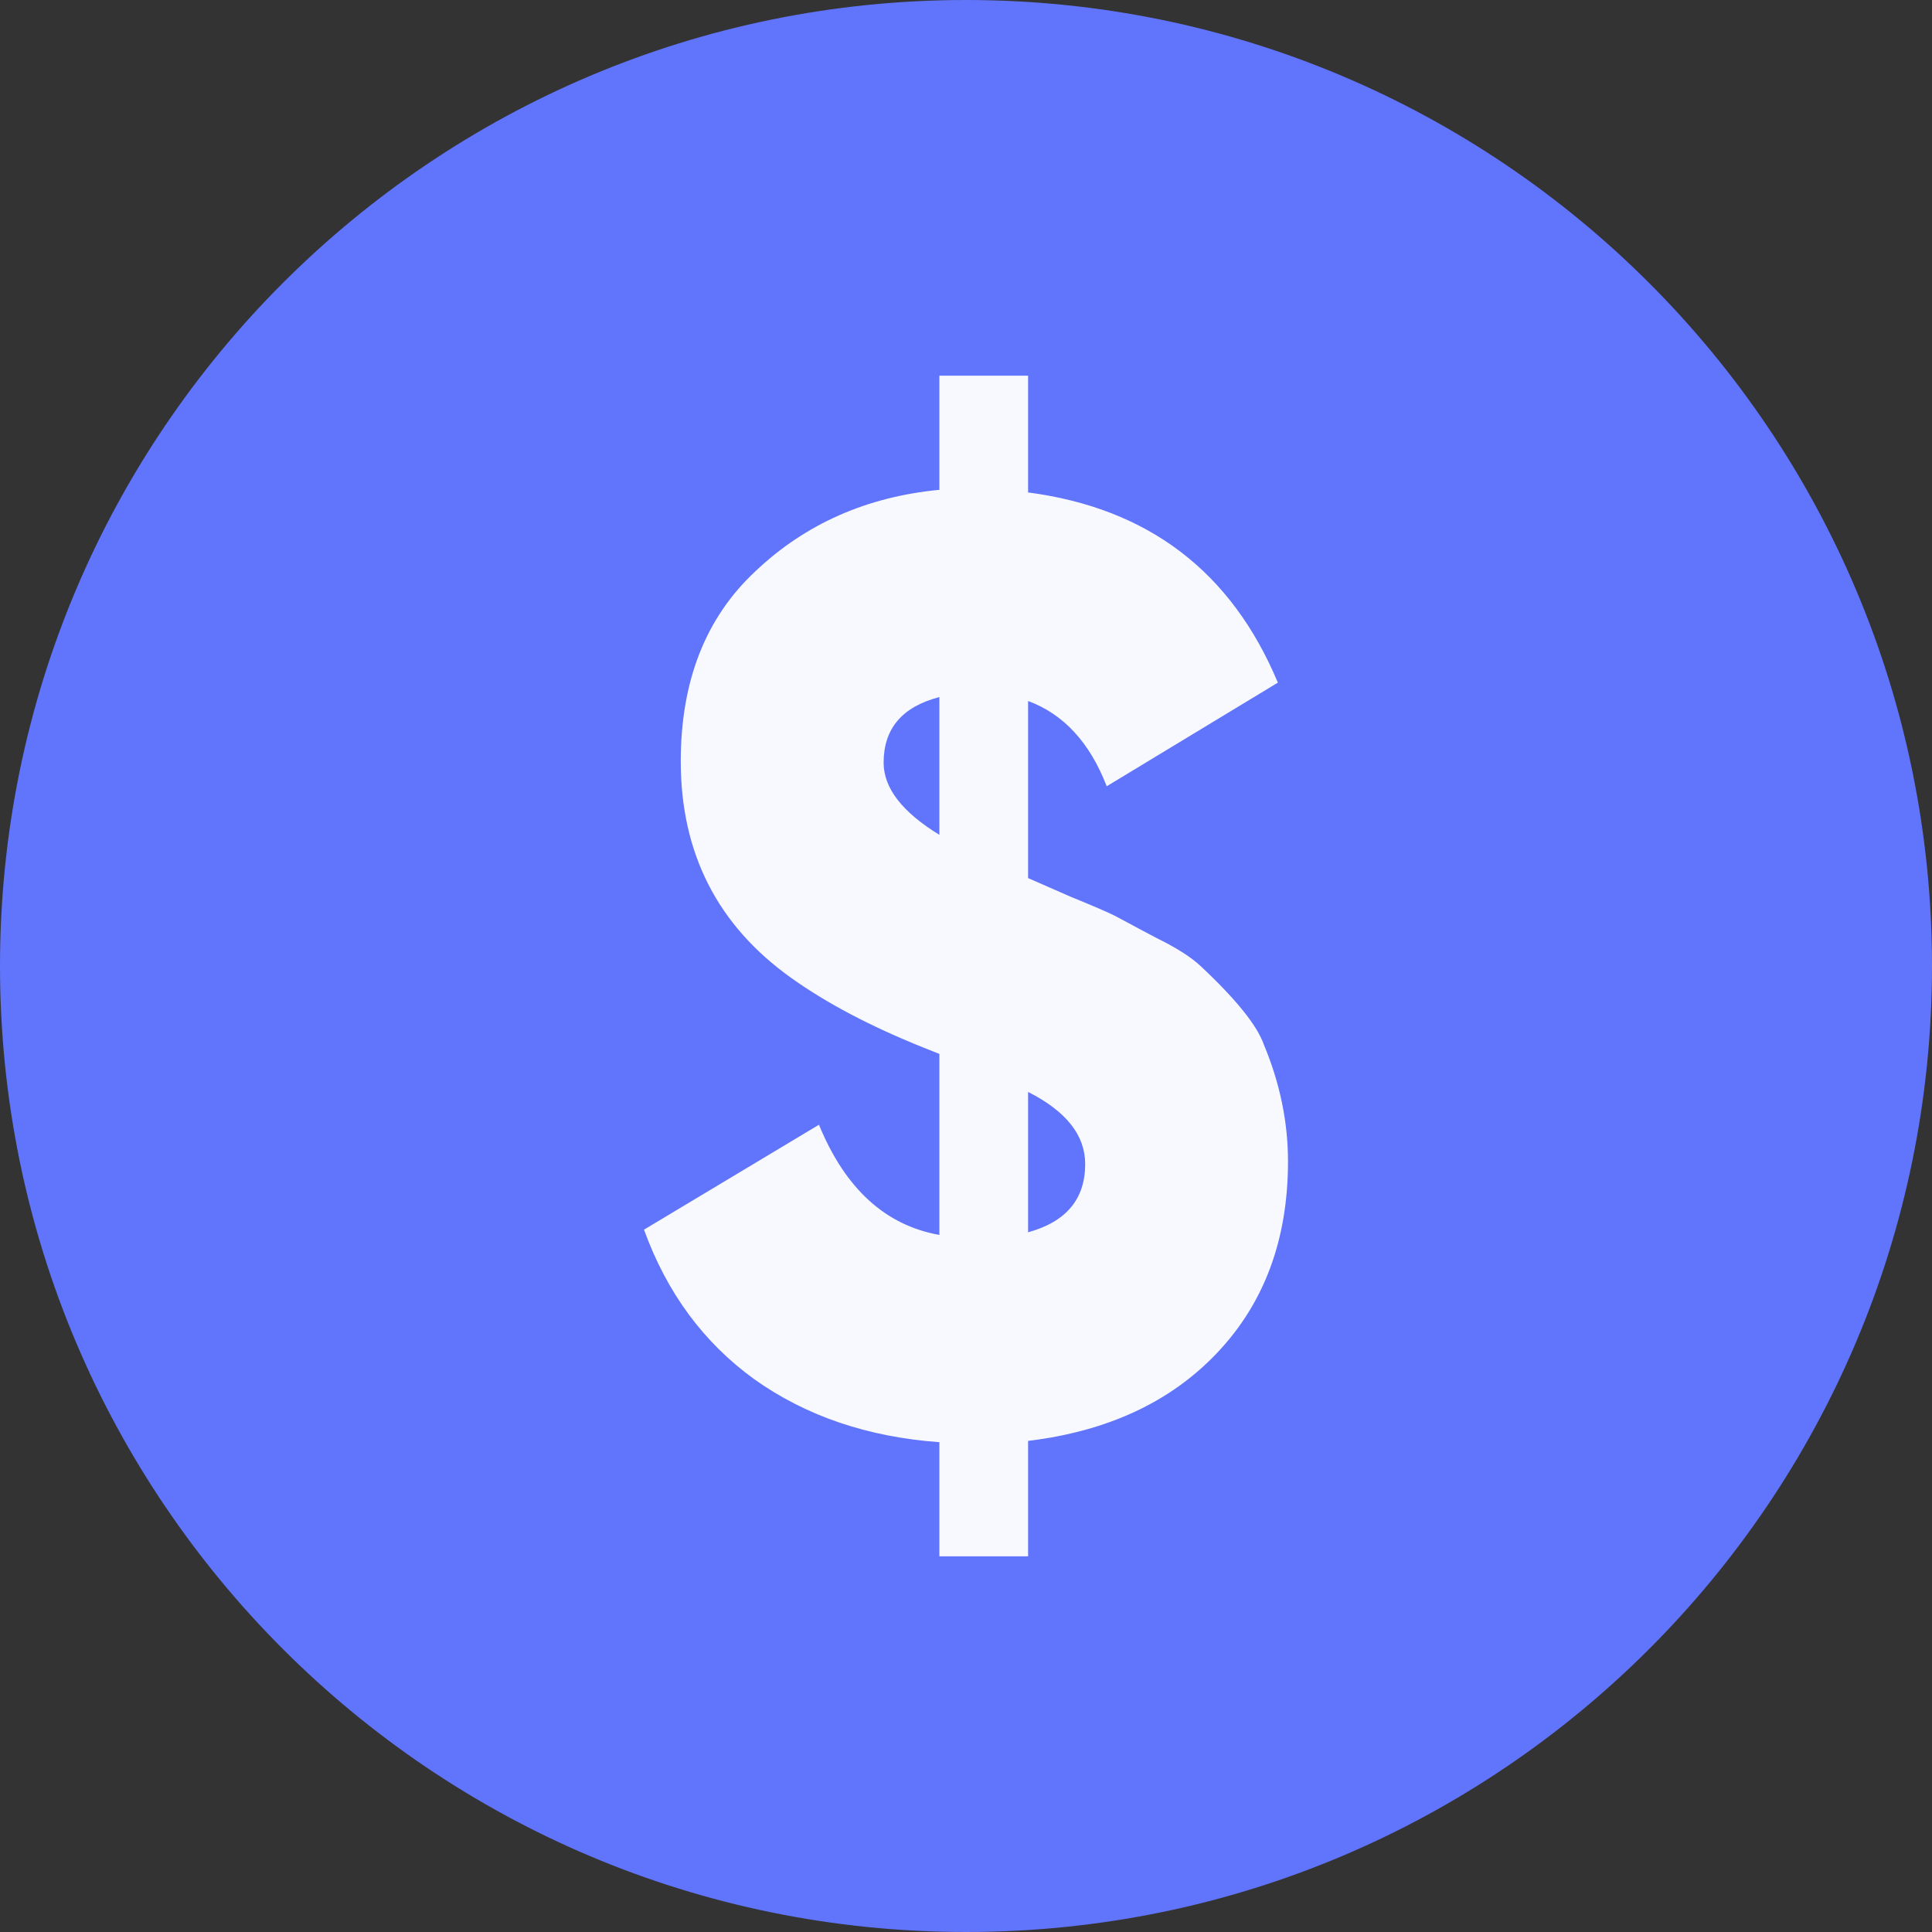
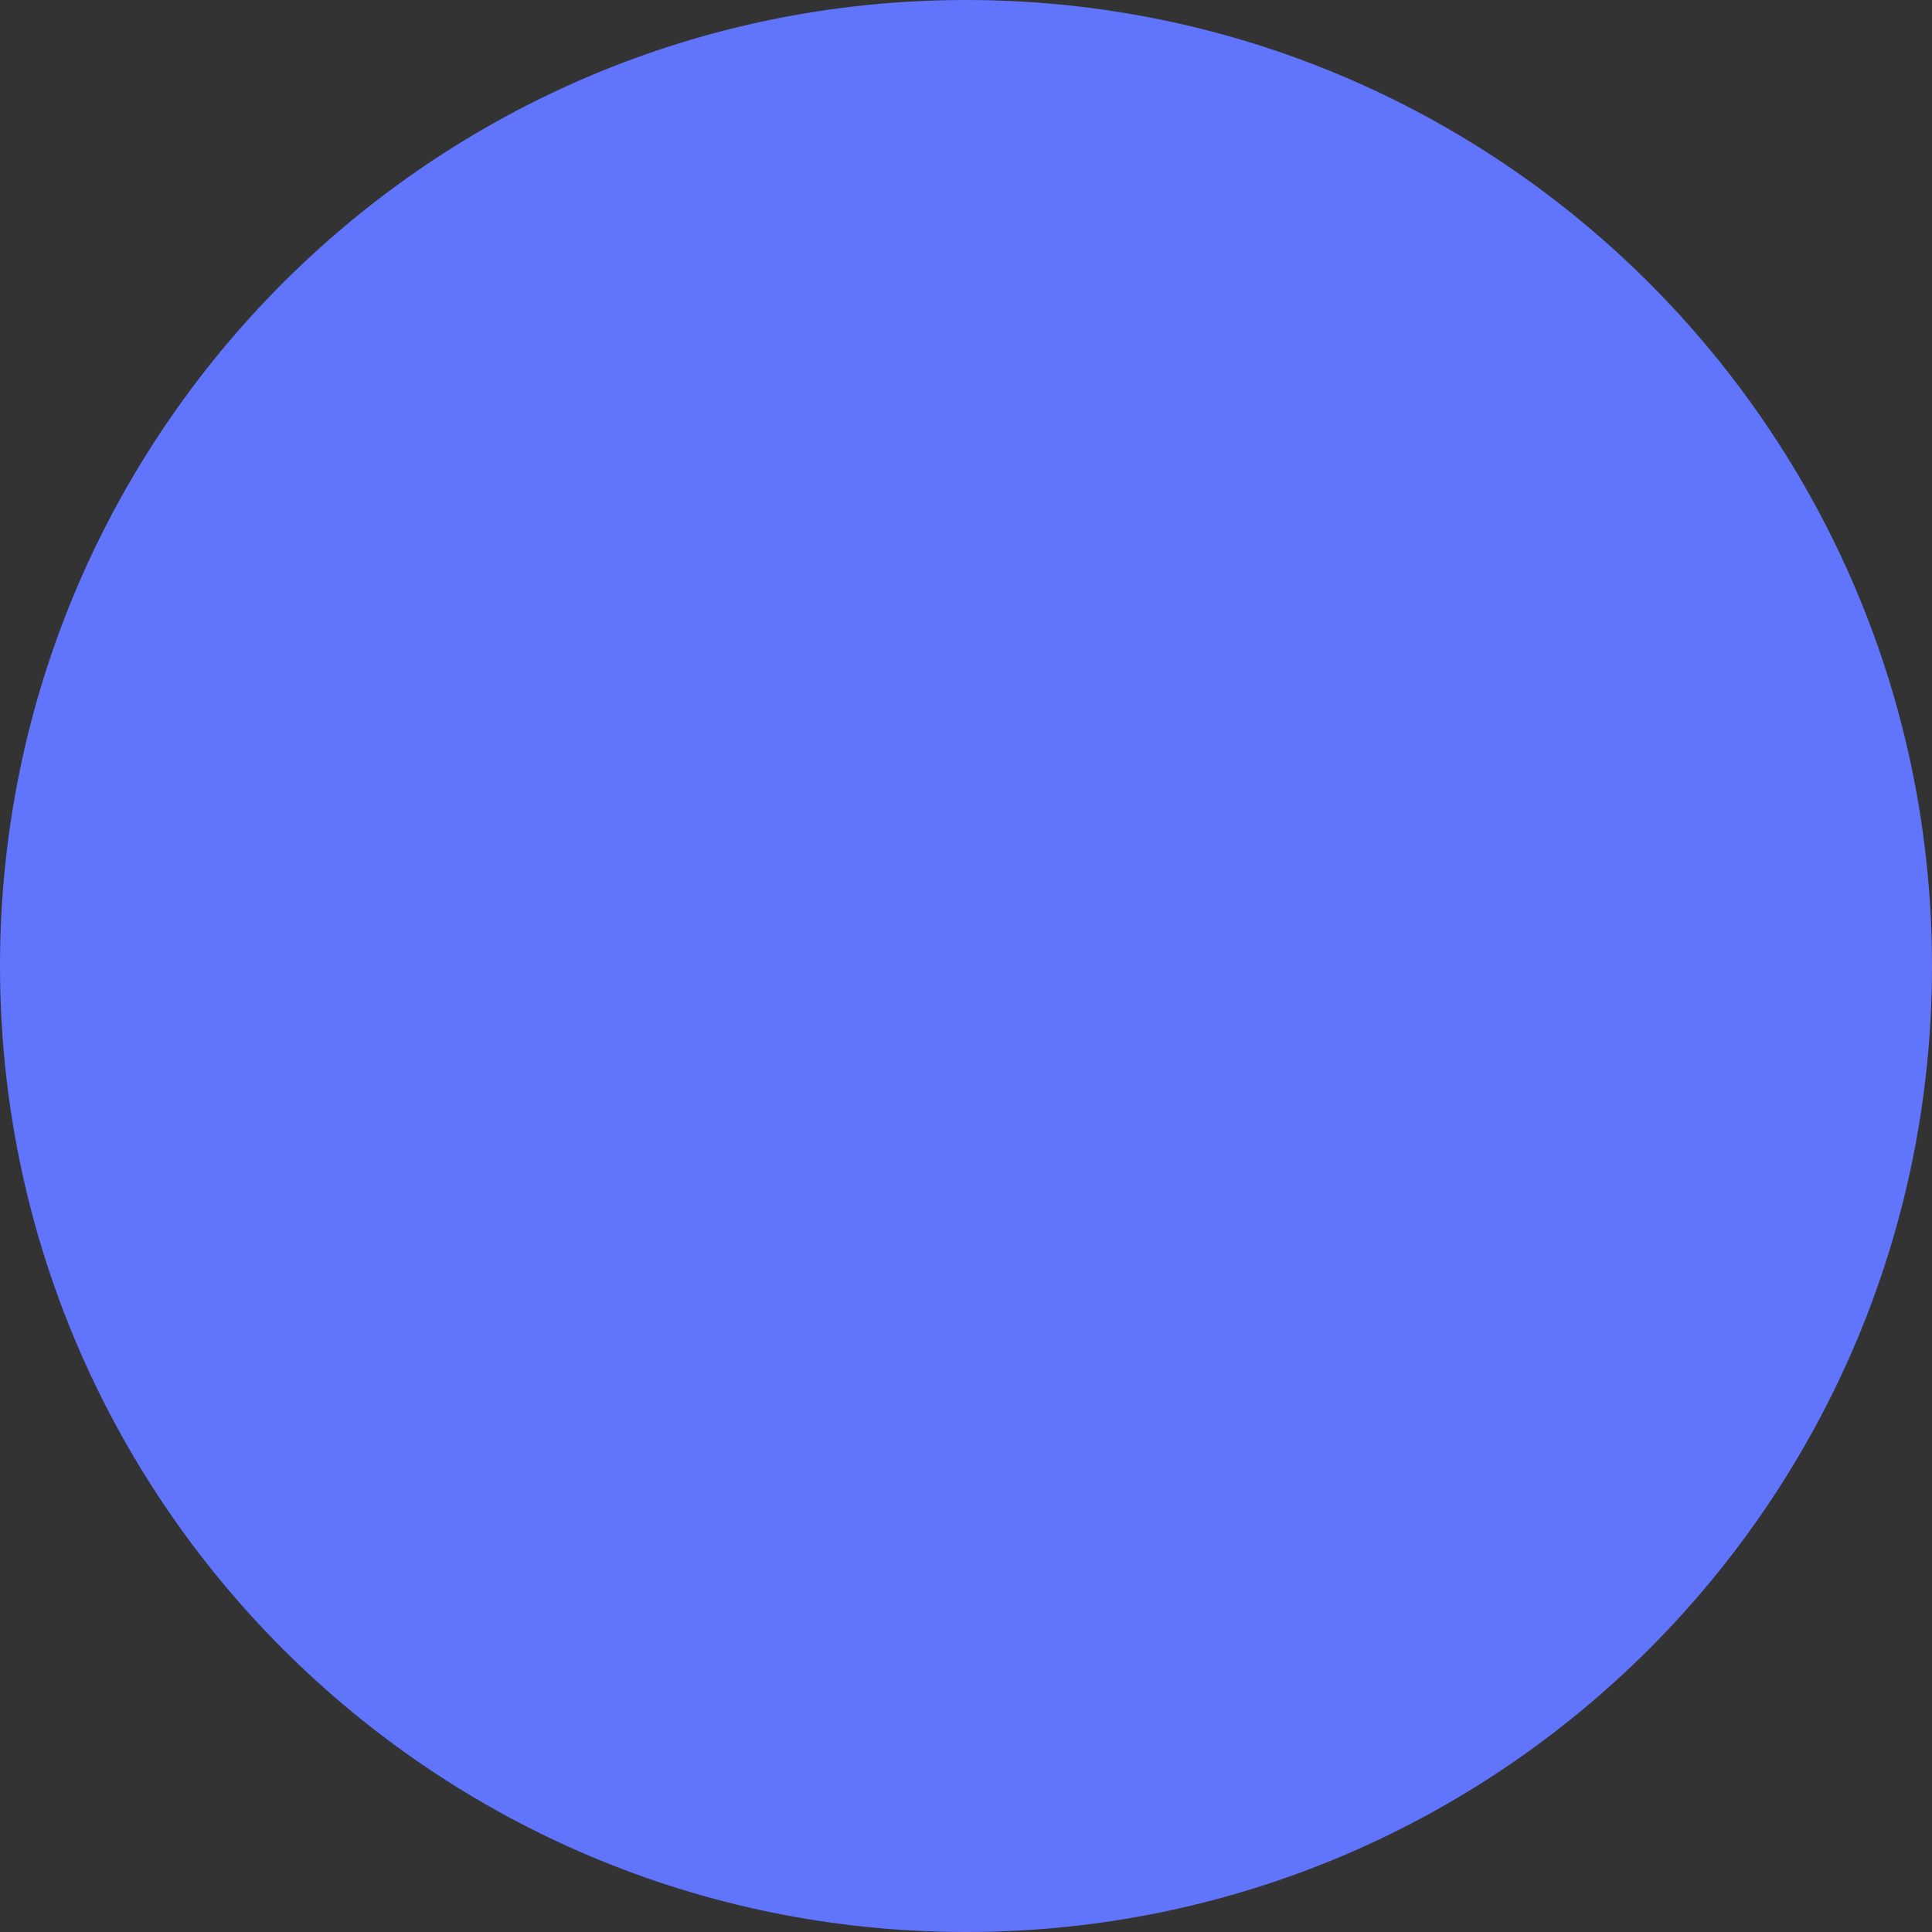
<svg xmlns="http://www.w3.org/2000/svg" width="36" height="36" viewBox="0 0 36 36" fill="none">
  <rect x="0" y="0" width="36" height="36" fill="#333333" stroke="none" />
  <path fill-rule="evenodd" clip-rule="evenodd" d="M18 0C8.058 0 0 8.058 0 18C0 27.942 8.058 36 18 36C27.942 36 36 27.942 36 18C36 8.058 27.942 0 18 0Z" fill="#6174FC" />
-   <path d="M24 21.642C24 23.093 23.559 24.282 22.677 25.211C21.811 26.124 20.638 26.67 19.157 26.849V29H17.504V26.873C16.165 26.776 15.016 26.384 14.055 25.7C13.11 25.016 12.425 24.087 12 22.913L15.26 20.958C15.748 22.147 16.496 22.832 17.504 23.011V19.638L17.197 19.516C16.221 19.124 15.402 18.693 14.74 18.22C13.37 17.242 12.685 15.898 12.685 14.187C12.685 12.687 13.15 11.506 14.079 10.642C15.008 9.762 16.15 9.257 17.504 9.127V7H19.157V9.176C21.394 9.469 22.945 10.65 23.811 12.72L20.622 14.651C20.307 13.836 19.819 13.307 19.157 13.062V16.362L19.937 16.704C20.378 16.884 20.661 17.006 20.787 17.071C21.181 17.283 21.441 17.422 21.567 17.487C21.929 17.666 22.197 17.837 22.37 18C23.032 18.619 23.425 19.108 23.551 19.467C23.85 20.184 24 20.909 24 21.642ZM16.465 14.211C16.465 14.684 16.811 15.132 17.504 15.556V12.989C16.811 13.168 16.465 13.576 16.465 14.211ZM19.157 20.347V22.962C19.866 22.767 20.221 22.343 20.221 21.691C20.221 21.153 19.866 20.705 19.157 20.347Z" fill="#F8F9FF" />
</svg>